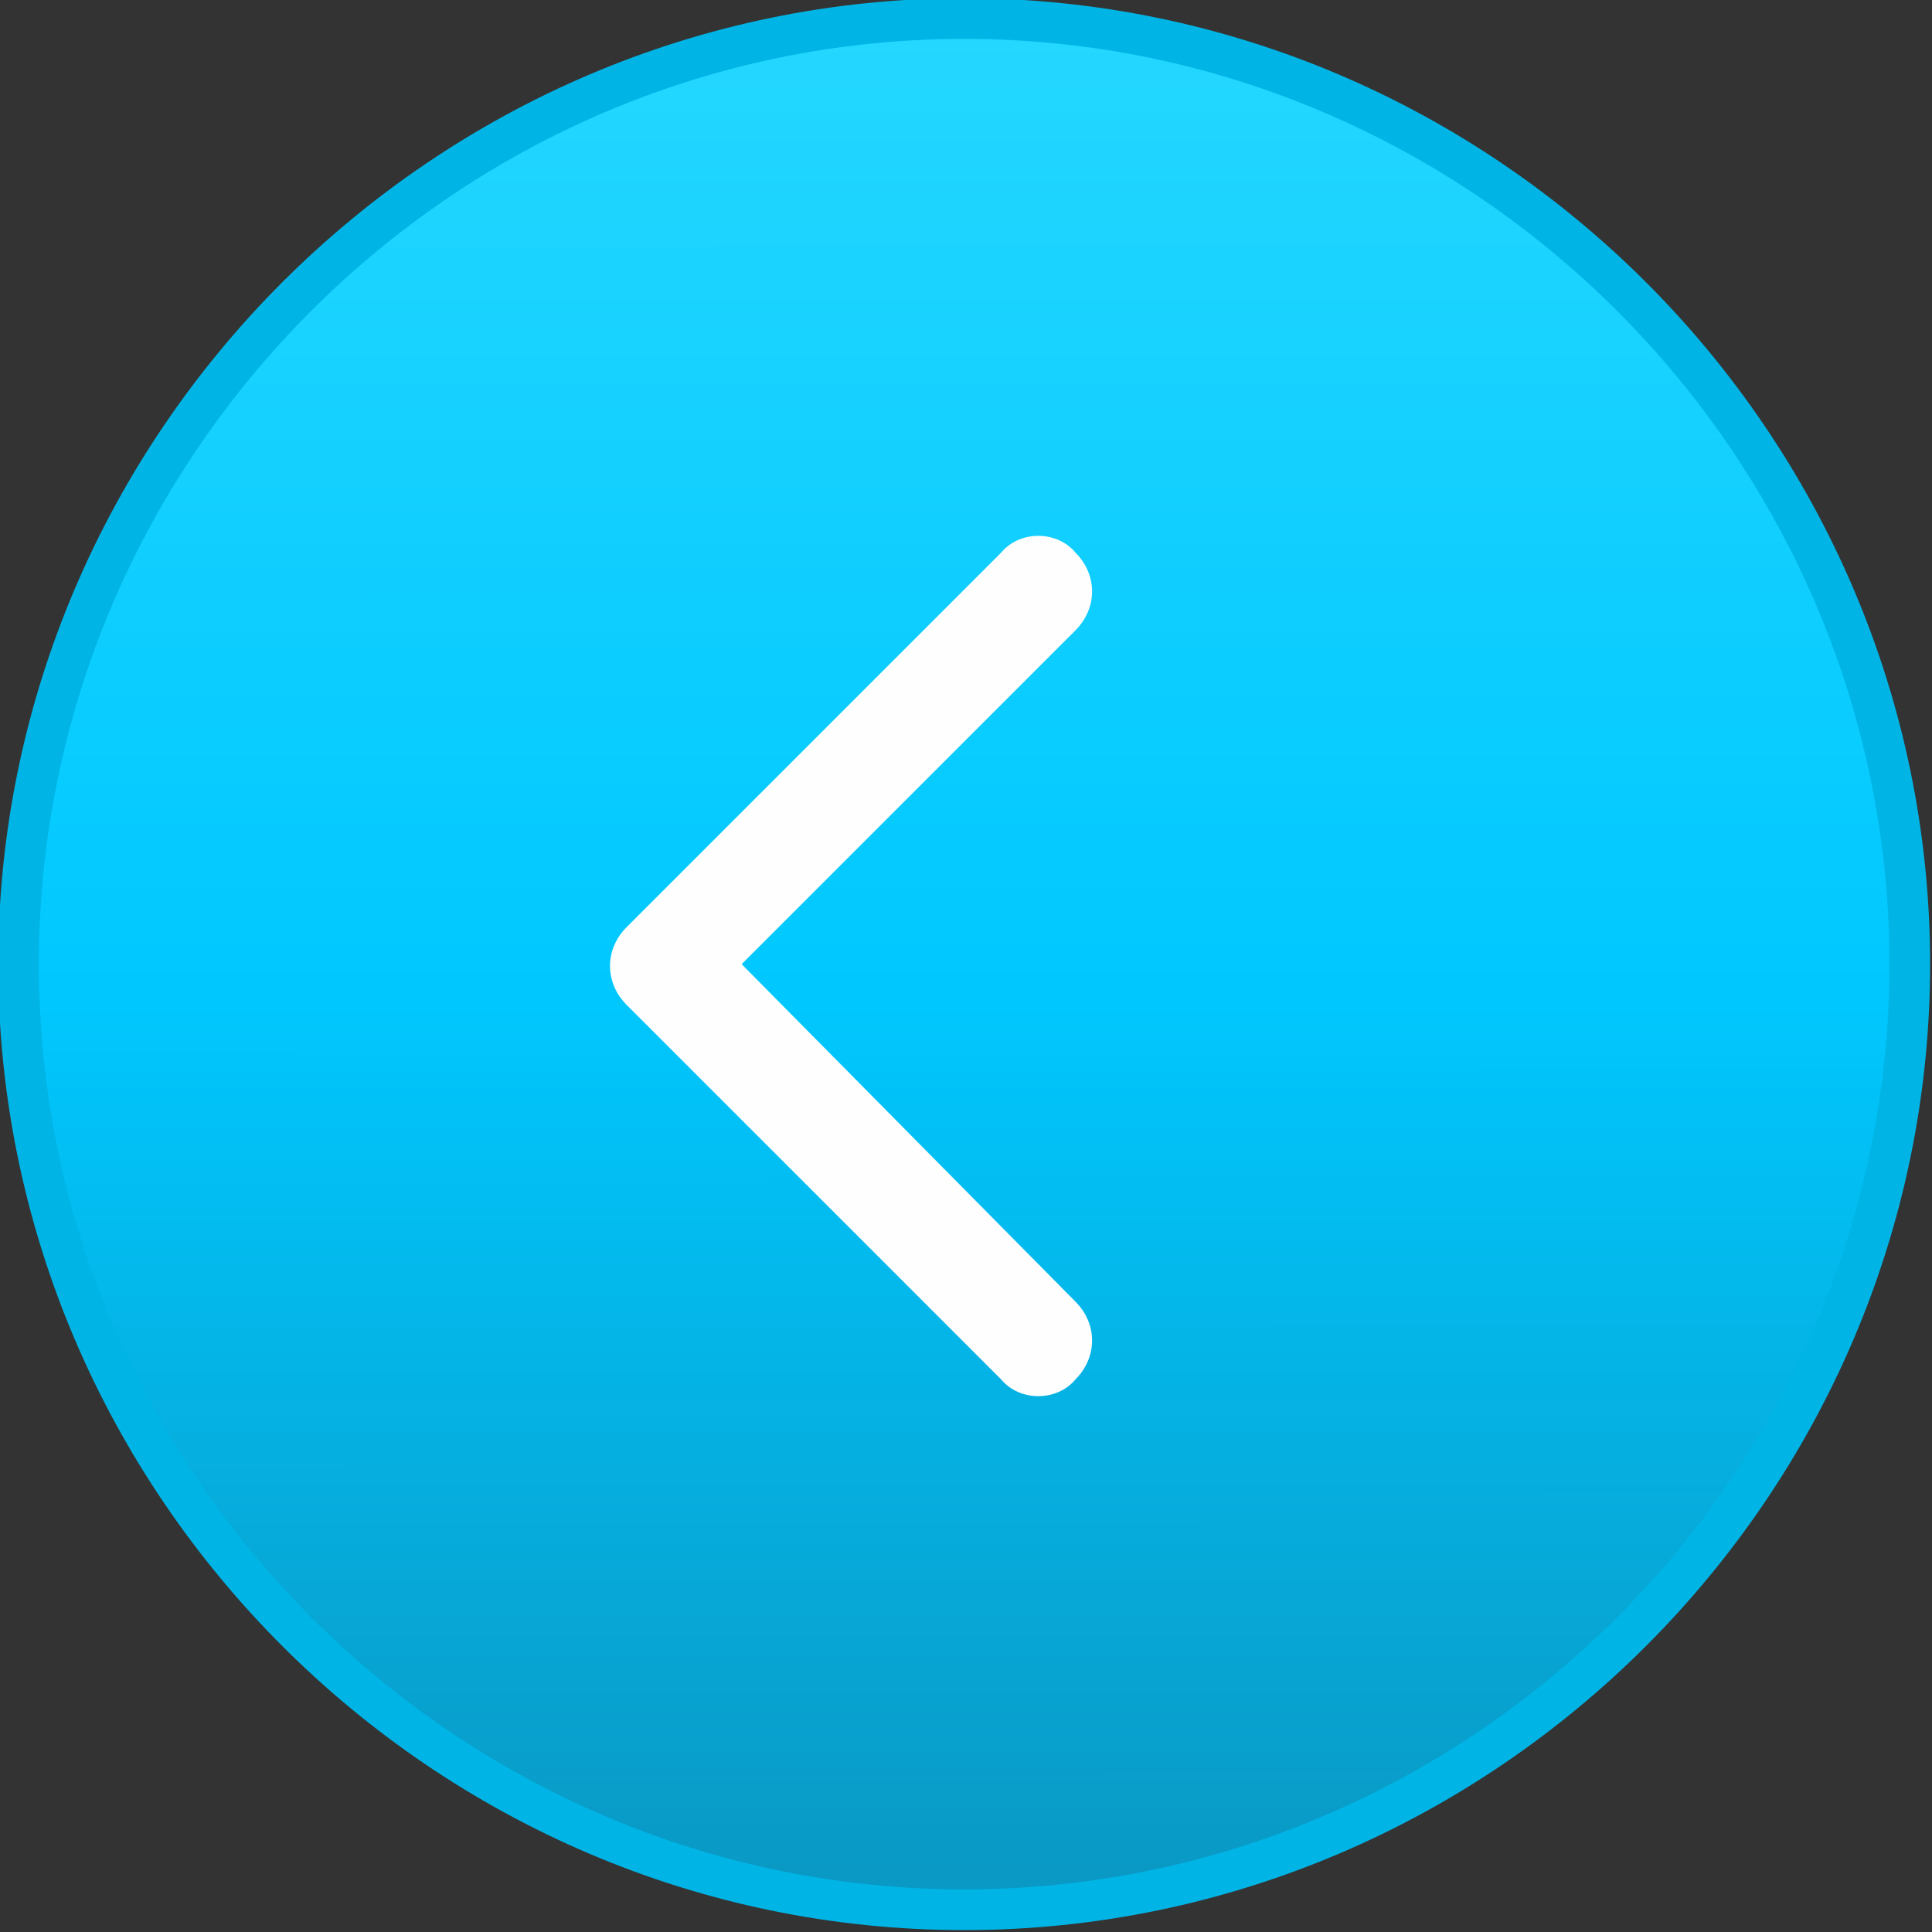
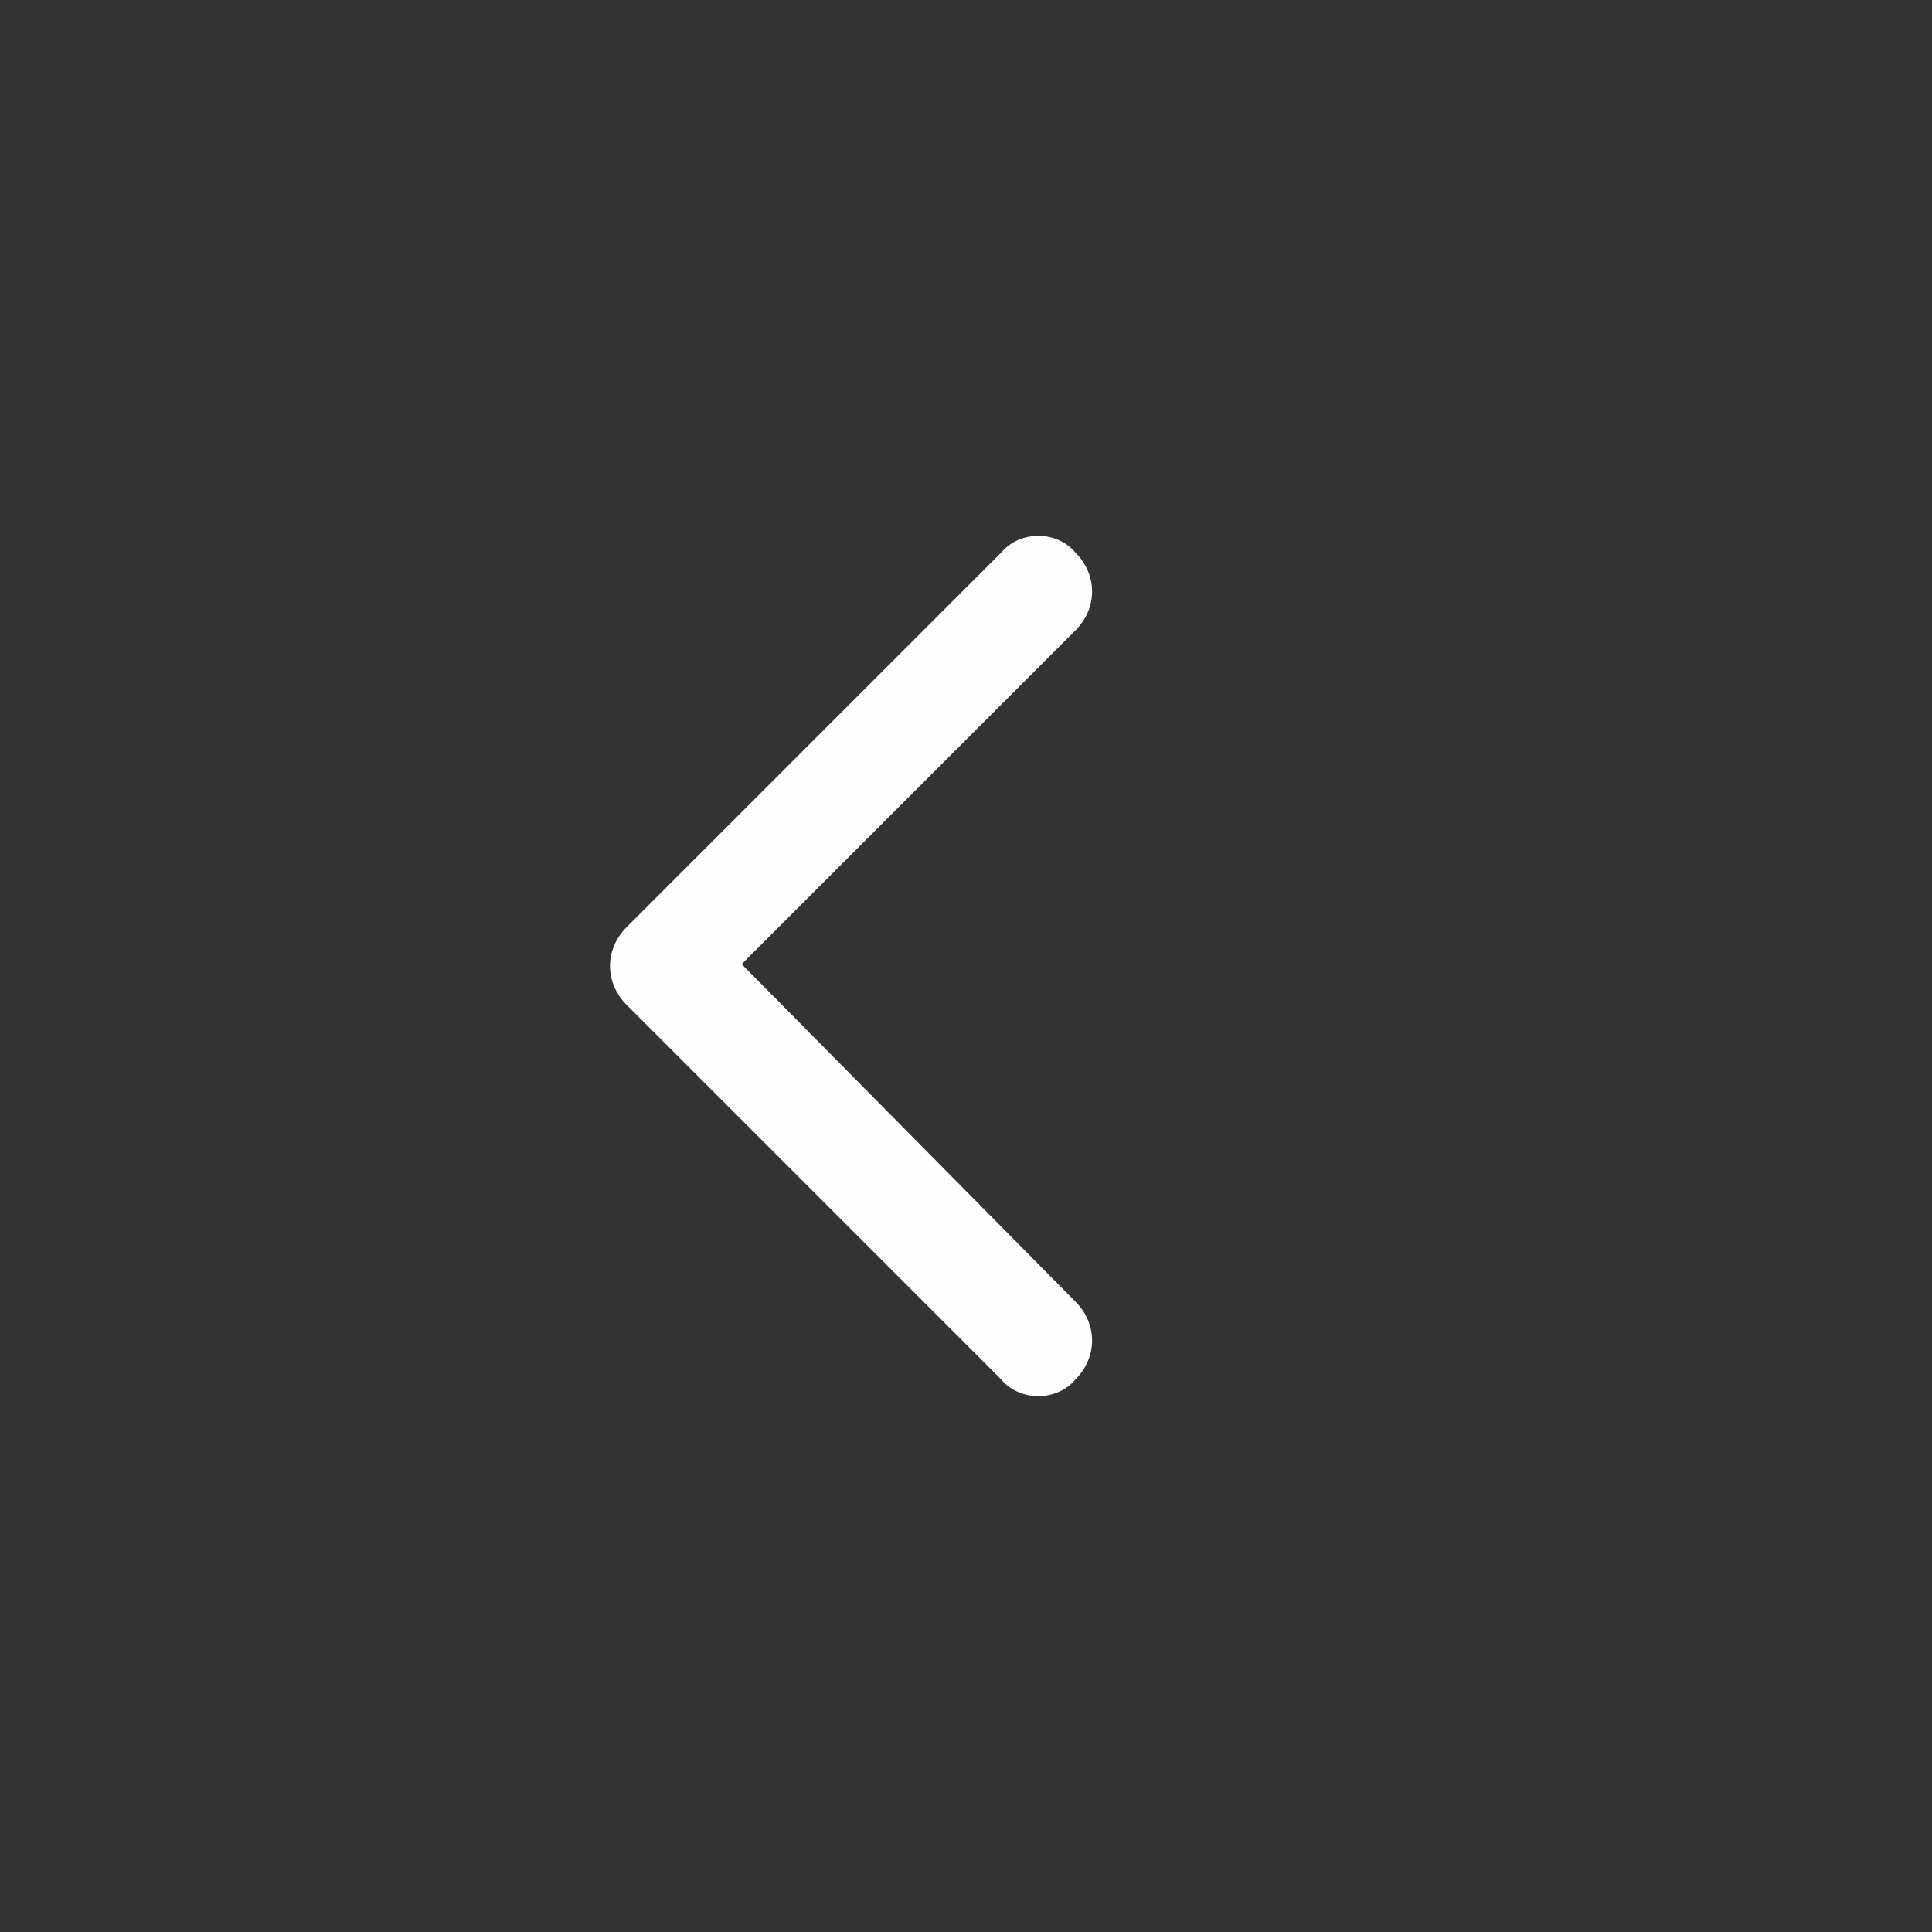
<svg xmlns="http://www.w3.org/2000/svg" xml:space="preserve" width="50.202mm" height="50.202mm" style="shape-rendering:geometricPrecision; text-rendering:geometricPrecision; image-rendering:optimizeQuality; fill-rule:evenodd; clip-rule:evenodd" viewBox="0 0 521 521">
  <rect x="0" y="0" width="521" height="521" fill="#333333" stroke="none" />
  <defs>
    <style type="text/css">  .str0 {stroke:#00B5E6;stroke-width:10.976} .fil1 {fill:#FEFEFE;fill-rule:nonzero} .fil0 {fill:url(#id0)}  </style>
    <linearGradient id="id0" gradientUnits="userSpaceOnUse" x1="260.244" y1="5.488" x2="260.406" y2="515.159">
      <stop offset="0" style="stop-opacity:1; stop-color:#24D7FF" />
      <stop offset="0.51" style="stop-opacity:1; stop-color:#00C8FF" />
      <stop offset="1" style="stop-opacity:1; stop-color:#0A97C2" />
    </linearGradient>
  </defs>
  <g id="Контент">
    <g id="_1573220878432">
-       <path class="fil0 str0" d="M260 5l0 0c140,0 255,115 255,255l0 0c0,140 -115,255 -255,255l0 0c-140,0 -255,-115 -255,-255l0 0c0,-140 115,-255 255,-255z" />
-       <path class="fil1" d="M270 149c5,-6 15,-6 20,0 6,6 6,15 0,21l-90 90 90 91c6,6 6,15 0,21 -5,6 -15,6 -20,0l-101 -101c-6,-6 -6,-15 0,-21l101 -101z" />
+       <path class="fil1" d="M270 149c5,-6 15,-6 20,0 6,6 6,15 0,21l-90 90 90 91c6,6 6,15 0,21 -5,6 -15,6 -20,0l-101 -101c-6,-6 -6,-15 0,-21l101 -101" />
    </g>
  </g>
</svg>